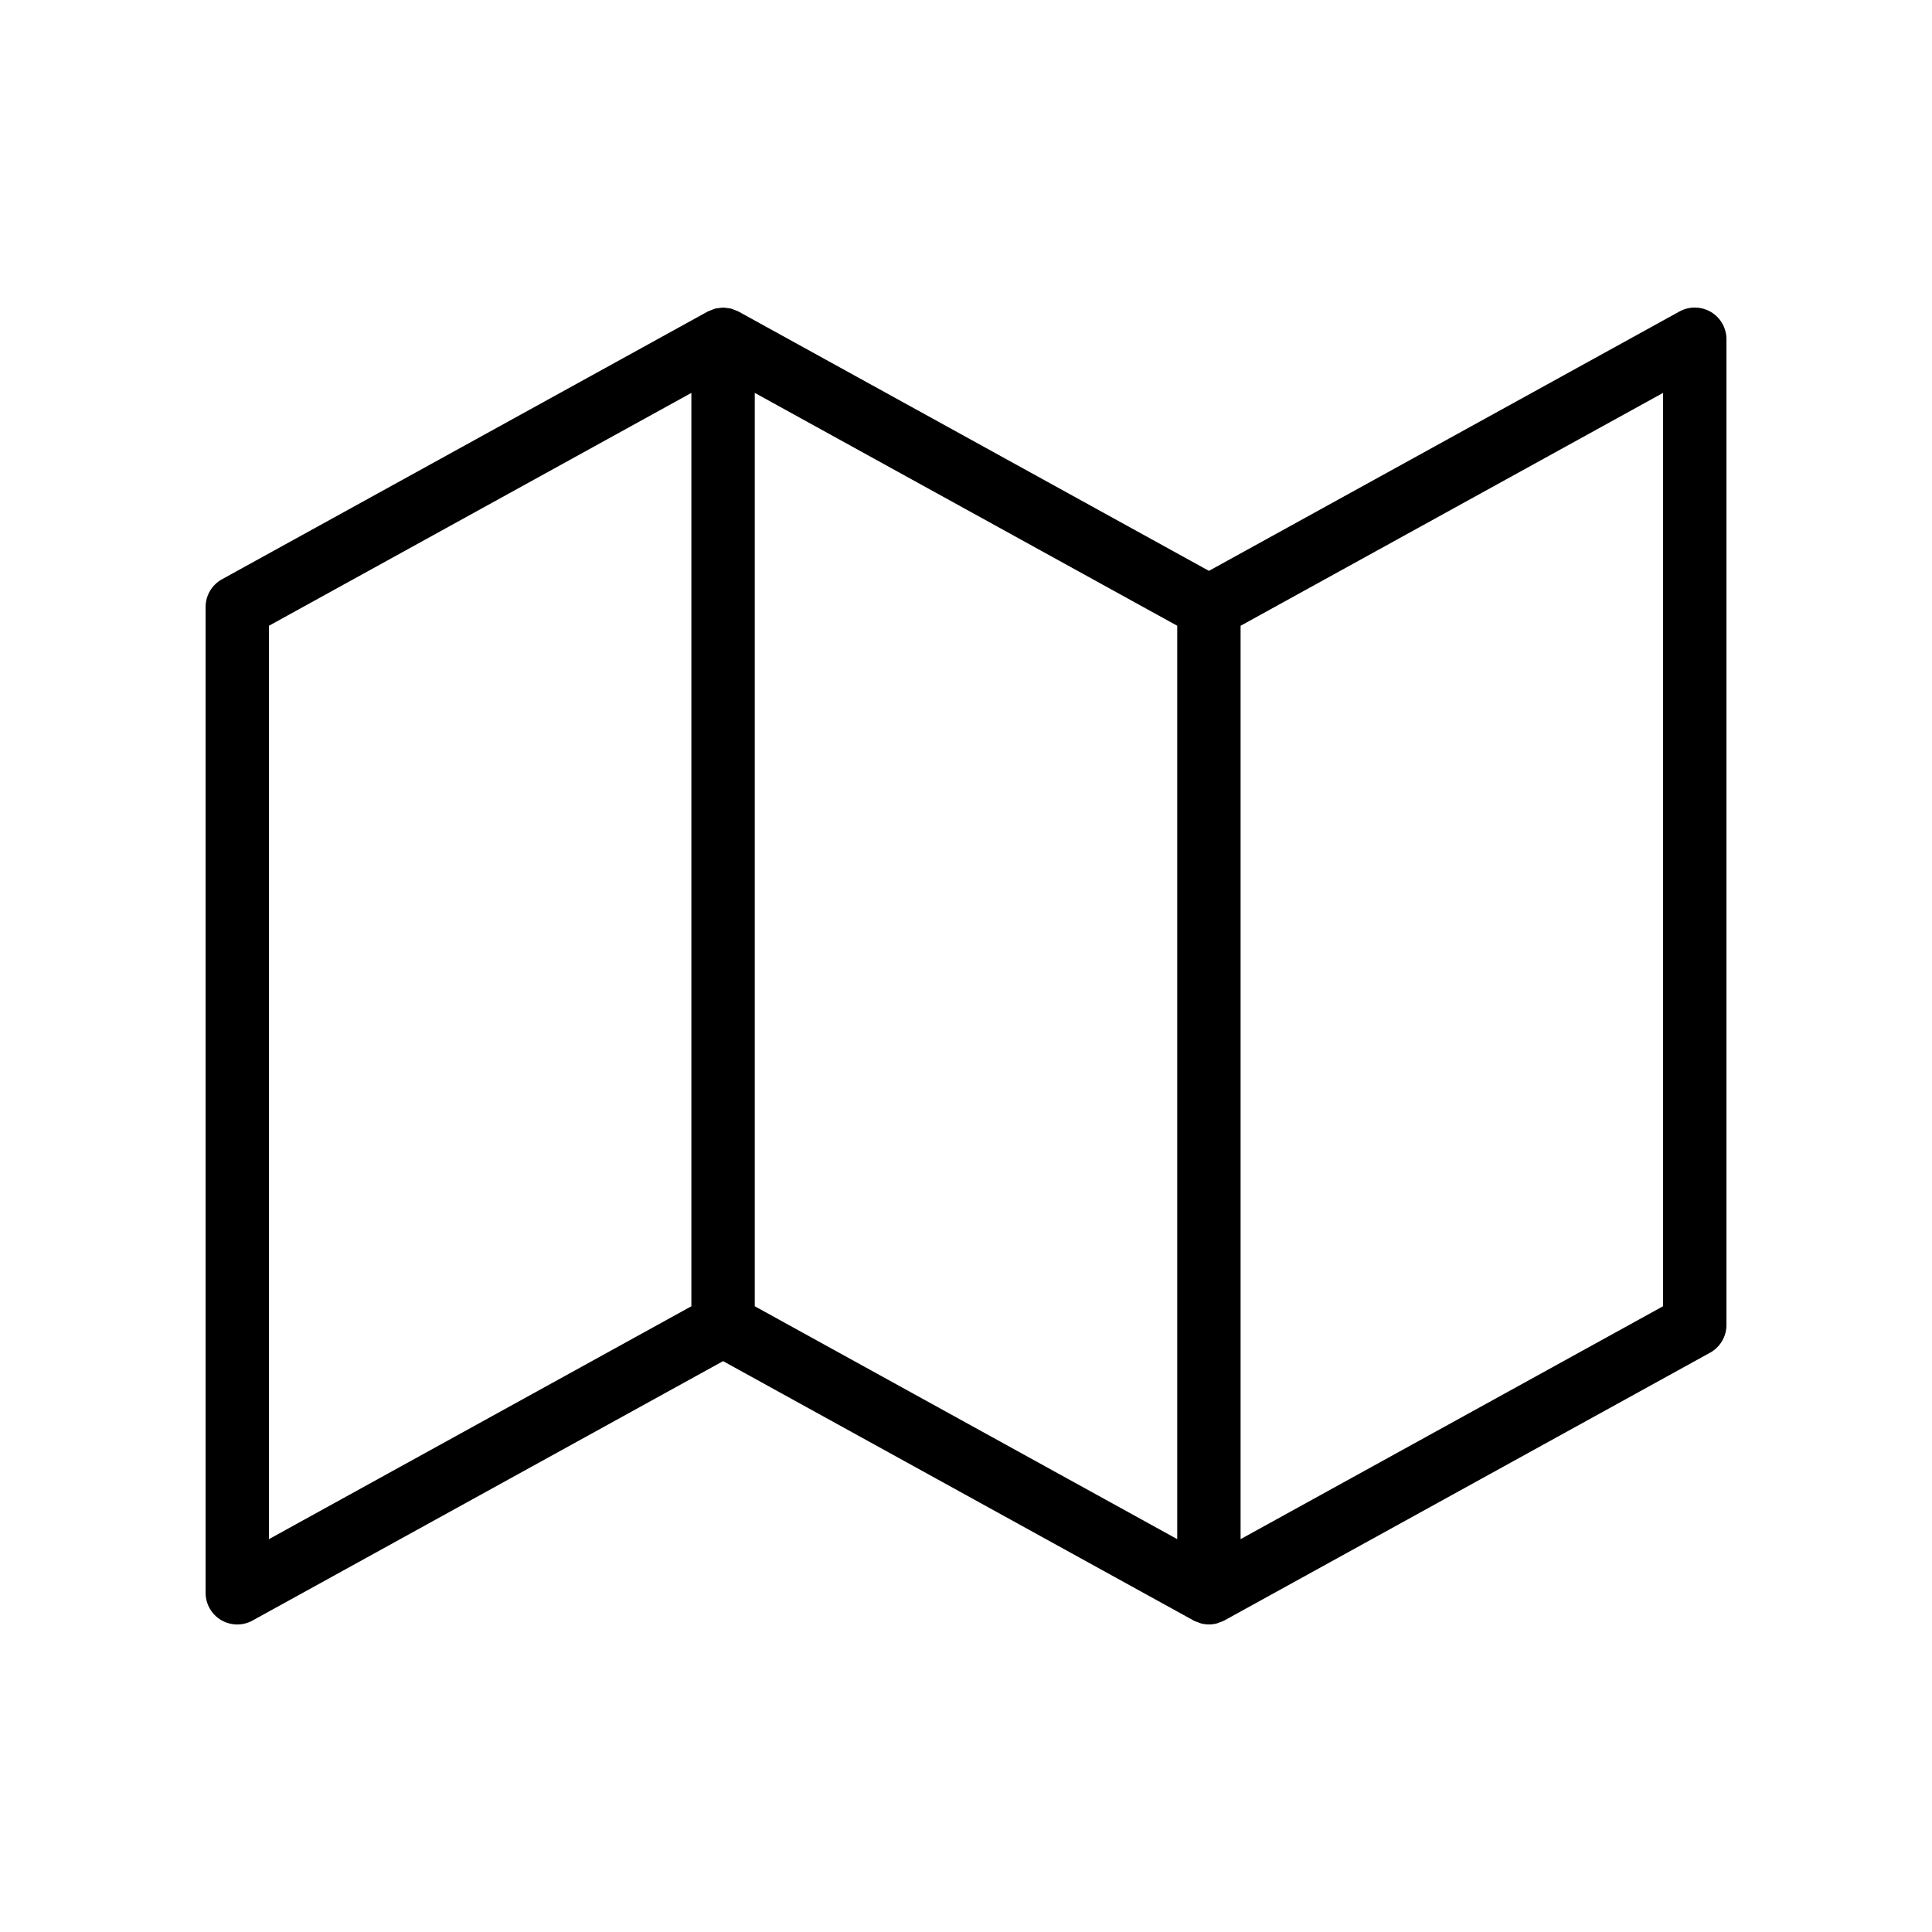
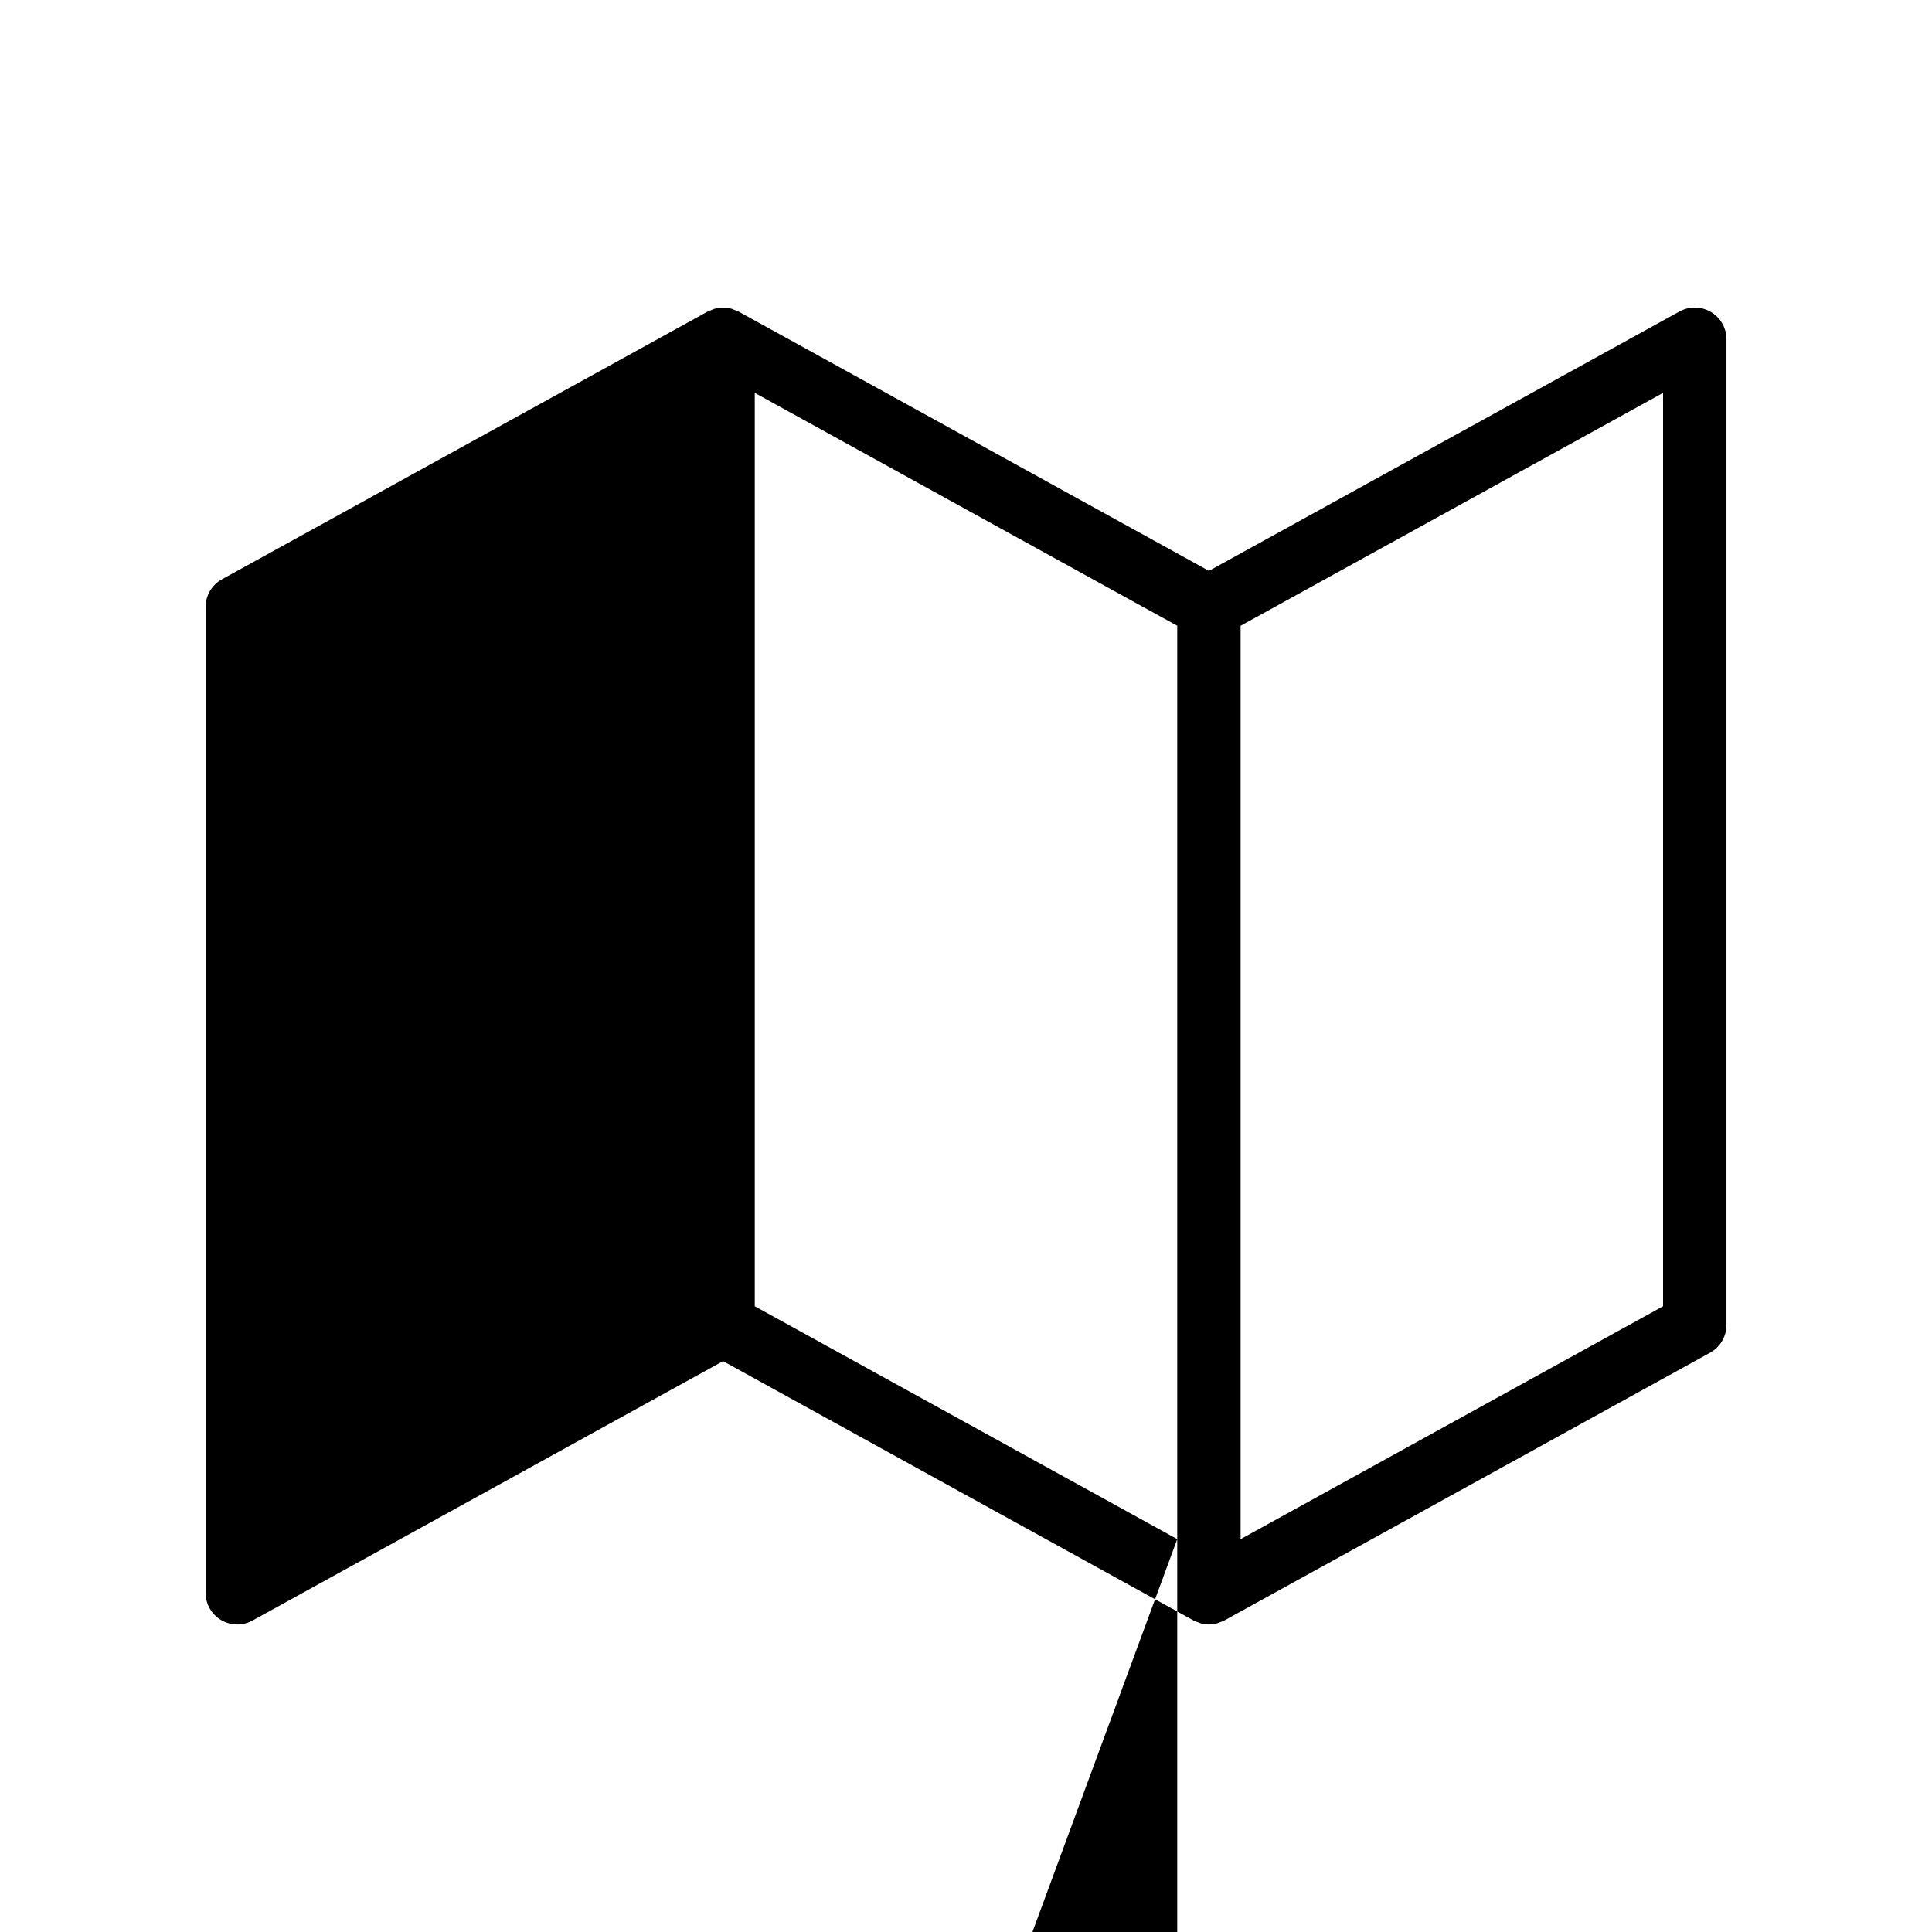
<svg xmlns="http://www.w3.org/2000/svg" fill="#000000" width="800px" height="800px" version="1.1" viewBox="144 144 512 512">
-   <path d="m202.6 573.34c1.32 0.77 2.797 1.164 4.273 1.164 1.395 0 2.789-0.344 4.051-1.043l124.7-68.746 124.71 68.746c0.41 0.227 0.848 0.355 1.277 0.504 0.215 0.074 0.414 0.191 0.629 0.25 0.703 0.184 1.422 0.285 2.144 0.285s1.441-0.102 2.144-0.285c0.219-0.059 0.418-0.176 0.629-0.25 0.43-0.152 0.871-0.281 1.277-0.504l128.75-70.98c2.68-1.473 4.344-4.293 4.344-7.352v-261.23c0-2.969-1.566-5.715-4.125-7.231-2.559-1.492-5.715-1.559-8.324-0.121l-124.7 68.738-124.7-68.742c-0.32-0.176-0.664-0.262-1-0.395-0.297-0.117-0.582-0.266-0.887-0.348-0.438-0.117-0.883-0.148-1.328-0.191-0.27-0.027-0.535-0.09-0.805-0.09-0.402 0-0.797 0.078-1.195 0.133-0.32 0.043-0.645 0.059-0.961 0.141-0.367 0.098-0.711 0.27-1.066 0.418-0.285 0.117-0.586 0.184-0.859 0.336l-128.75 70.969c-2.68 1.477-4.344 4.297-4.344 7.356v261.24c0 2.965 1.562 5.723 4.121 7.231zm382.13-83.172-111.96 61.719v-242.05l111.96-61.715zm-128.75 61.719-111.96-61.719v-242.05l111.96 61.715zm-240.71-242.05 111.95-61.715v242.05l-111.95 61.719z" />
+   <path d="m202.6 573.34c1.32 0.77 2.797 1.164 4.273 1.164 1.395 0 2.789-0.344 4.051-1.043l124.7-68.746 124.71 68.746c0.41 0.227 0.848 0.355 1.277 0.504 0.215 0.074 0.414 0.191 0.629 0.25 0.703 0.184 1.422 0.285 2.144 0.285s1.441-0.102 2.144-0.285c0.219-0.059 0.418-0.176 0.629-0.25 0.43-0.152 0.871-0.281 1.277-0.504l128.75-70.98c2.68-1.473 4.344-4.293 4.344-7.352v-261.23c0-2.969-1.566-5.715-4.125-7.231-2.559-1.492-5.715-1.559-8.324-0.121l-124.7 68.738-124.7-68.742c-0.32-0.176-0.664-0.262-1-0.395-0.297-0.117-0.582-0.266-0.887-0.348-0.438-0.117-0.883-0.148-1.328-0.191-0.27-0.027-0.535-0.09-0.805-0.09-0.402 0-0.797 0.078-1.195 0.133-0.32 0.043-0.645 0.059-0.961 0.141-0.367 0.098-0.711 0.27-1.066 0.418-0.285 0.117-0.586 0.184-0.859 0.336l-128.75 70.969c-2.68 1.477-4.344 4.297-4.344 7.356v261.24c0 2.965 1.562 5.723 4.121 7.231zm382.13-83.172-111.96 61.719v-242.05l111.96-61.715zm-128.75 61.719-111.96-61.719v-242.05l111.96 61.715zv242.05l-111.95 61.719z" />
</svg>